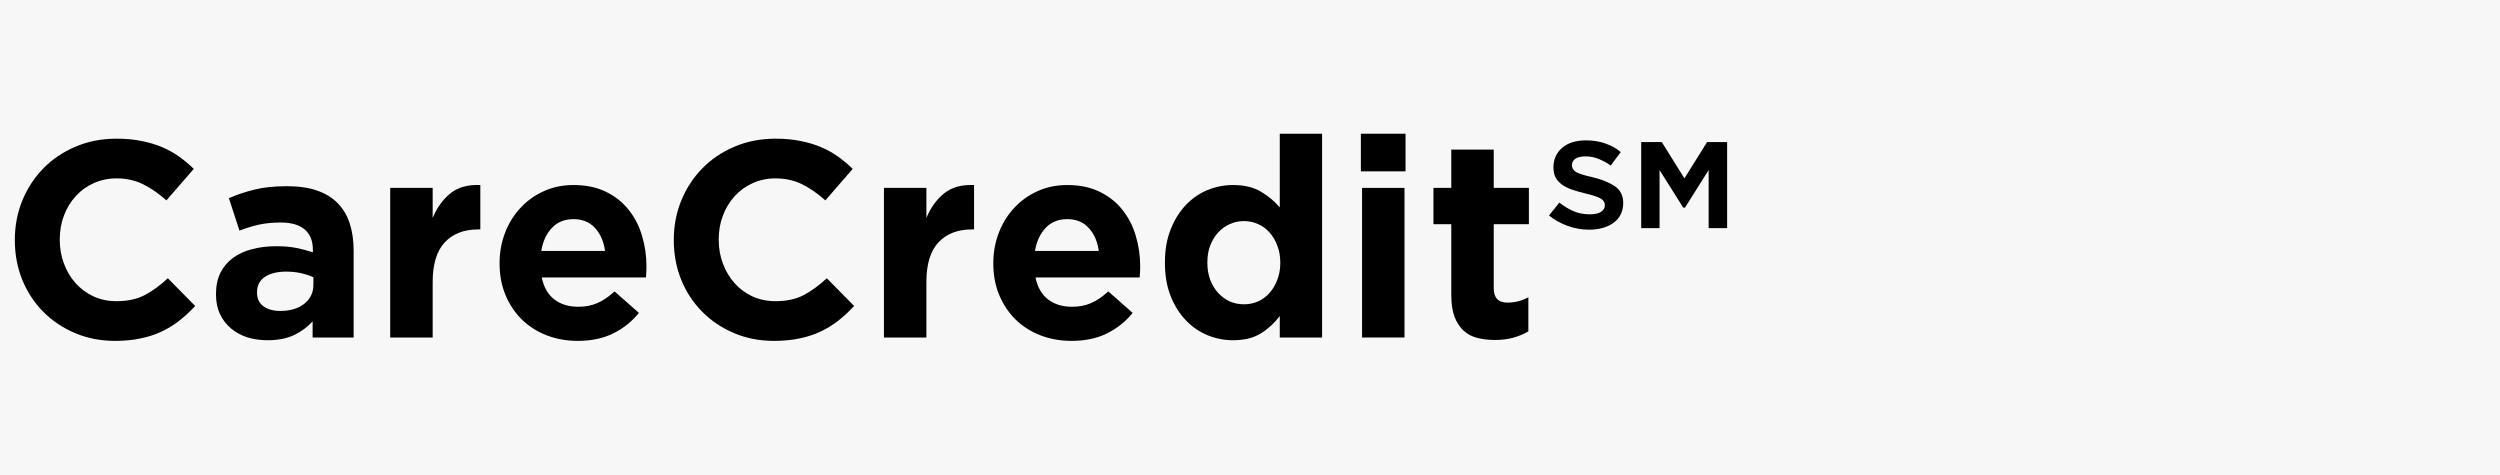
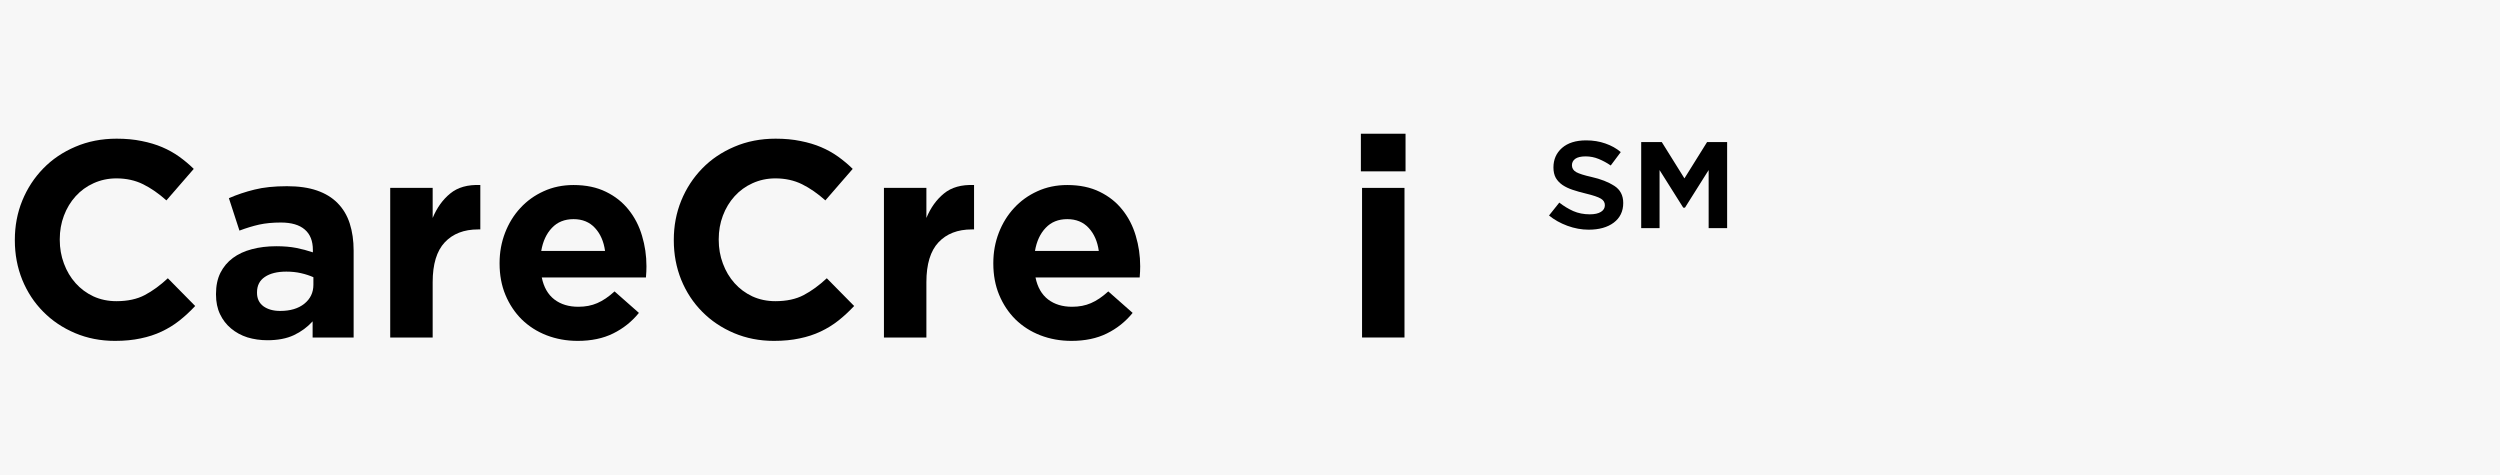
<svg xmlns="http://www.w3.org/2000/svg" width="400" zoomAndPan="magnify" viewBox="0 0 300 57" height="76" preserveAspectRatio="xMidYMid meet" version="1.0">
  <defs>
    <g />
  </defs>
-   <rect x="-30" width="360" fill="#ffffff" y="-5.7" height="68.4" fill-opacity="1" />
  <rect x="-30" width="360" fill="#f7f7f7" y="-5.7" height="68.4" fill-opacity="1" />
  <g fill="#000000" fill-opacity="1">
    <g transform="translate(0, 40.5)">
      <g>
        <path d="M 13.797 0.406 C 12.078 0.406 10.477 0.094 9 -0.531 C 7.531 -1.156 6.258 -2.008 5.188 -3.094 C 4.113 -4.176 3.273 -5.453 2.672 -6.922 C 2.078 -8.398 1.781 -9.977 1.781 -11.656 L 1.781 -11.719 C 1.781 -13.395 2.078 -14.961 2.672 -16.422 C 3.273 -17.891 4.113 -19.176 5.188 -20.281 C 6.258 -21.383 7.547 -22.254 9.047 -22.891 C 10.547 -23.535 12.195 -23.859 14 -23.859 C 15.094 -23.859 16.094 -23.766 17 -23.578 C 17.906 -23.398 18.723 -23.156 19.453 -22.844 C 20.191 -22.531 20.875 -22.148 21.5 -21.703 C 22.125 -21.254 22.707 -20.766 23.25 -20.234 L 19.969 -16.453 C 19.051 -17.273 18.117 -17.922 17.172 -18.391 C 16.223 -18.859 15.156 -19.094 13.969 -19.094 C 12.988 -19.094 12.078 -18.898 11.234 -18.516 C 10.398 -18.141 9.68 -17.617 9.078 -16.953 C 8.473 -16.285 8.004 -15.508 7.672 -14.625 C 7.336 -13.738 7.172 -12.797 7.172 -11.797 L 7.172 -11.719 C 7.172 -10.719 7.336 -9.77 7.672 -8.875 C 8.004 -7.977 8.469 -7.195 9.062 -6.531 C 9.656 -5.863 10.367 -5.332 11.203 -4.938 C 12.047 -4.551 12.969 -4.359 13.969 -4.359 C 15.312 -4.359 16.445 -4.602 17.375 -5.094 C 18.301 -5.582 19.223 -6.254 20.141 -7.109 L 23.422 -3.781 C 22.816 -3.133 22.188 -2.551 21.531 -2.031 C 20.883 -1.52 20.176 -1.082 19.406 -0.719 C 18.633 -0.352 17.789 -0.078 16.875 0.109 C 15.969 0.305 14.941 0.406 13.797 0.406 Z M 13.797 0.406 " />
      </g>
    </g>
  </g>
  <g fill="#000000" fill-opacity="1">
    <g transform="translate(24.717, 40.5)">
      <g>
        <path d="M 7.375 0.328 C 6.52 0.328 5.719 0.211 4.969 -0.016 C 4.227 -0.254 3.578 -0.609 3.016 -1.078 C 2.453 -1.547 2.008 -2.117 1.688 -2.797 C 1.363 -3.473 1.203 -4.258 1.203 -5.156 L 1.203 -5.219 C 1.203 -6.207 1.379 -7.055 1.734 -7.766 C 2.098 -8.484 2.598 -9.078 3.234 -9.547 C 3.867 -10.016 4.625 -10.363 5.5 -10.594 C 6.383 -10.832 7.363 -10.953 8.438 -10.953 C 9.352 -10.953 10.148 -10.883 10.828 -10.75 C 11.516 -10.613 12.18 -10.438 12.828 -10.219 L 12.828 -10.516 C 12.828 -11.586 12.504 -12.398 11.859 -12.953 C 11.211 -13.516 10.254 -13.797 8.984 -13.797 C 7.992 -13.797 7.125 -13.711 6.375 -13.547 C 5.633 -13.379 4.848 -13.141 4.016 -12.828 L 2.75 -16.719 C 3.727 -17.145 4.754 -17.488 5.828 -17.75 C 6.898 -18.02 8.195 -18.156 9.719 -18.156 C 11.125 -18.156 12.32 -17.984 13.312 -17.641 C 14.312 -17.297 15.133 -16.797 15.781 -16.141 C 16.445 -15.473 16.938 -14.656 17.25 -13.688 C 17.562 -12.719 17.719 -11.629 17.719 -10.422 L 17.719 0 L 12.797 0 L 12.797 -1.938 C 12.172 -1.25 11.422 -0.695 10.547 -0.281 C 9.68 0.125 8.625 0.328 7.375 0.328 Z M 8.906 -3.188 C 10.113 -3.188 11.078 -3.473 11.797 -4.047 C 12.523 -4.629 12.891 -5.391 12.891 -6.328 L 12.891 -7.234 C 12.453 -7.43 11.957 -7.594 11.406 -7.719 C 10.863 -7.844 10.273 -7.906 9.641 -7.906 C 8.547 -7.906 7.688 -7.691 7.062 -7.266 C 6.438 -6.848 6.125 -6.234 6.125 -5.422 L 6.125 -5.359 C 6.125 -4.672 6.379 -4.133 6.891 -3.75 C 7.41 -3.375 8.082 -3.188 8.906 -3.188 Z M 8.906 -3.188 " />
      </g>
    </g>
  </g>
  <g fill="#000000" fill-opacity="1">
    <g transform="translate(44.545, 40.5)">
      <g>
        <path d="M 2.281 -17.953 L 7.375 -17.953 L 7.375 -14.344 C 7.883 -15.57 8.586 -16.551 9.484 -17.281 C 10.379 -18.02 11.582 -18.359 13.094 -18.297 L 13.094 -12.969 L 12.828 -12.969 C 11.129 -12.969 9.797 -12.453 8.828 -11.422 C 7.859 -10.391 7.375 -8.797 7.375 -6.641 L 7.375 0 L 2.281 0 Z M 2.281 -17.953 " />
      </g>
    </g>
  </g>
  <g fill="#000000" fill-opacity="1">
    <g transform="translate(58.544, 40.5)">
      <g>
        <path d="M 10.781 0.406 C 9.445 0.406 8.203 0.18 7.047 -0.266 C 5.898 -0.711 4.906 -1.348 4.062 -2.172 C 3.227 -3.004 2.578 -3.984 2.109 -5.109 C 1.641 -6.234 1.406 -7.488 1.406 -8.875 L 1.406 -8.938 C 1.406 -10.219 1.625 -11.426 2.062 -12.562 C 2.5 -13.695 3.109 -14.688 3.891 -15.531 C 4.672 -16.383 5.602 -17.055 6.688 -17.547 C 7.77 -18.047 8.969 -18.297 10.281 -18.297 C 11.781 -18.297 13.078 -18.023 14.172 -17.484 C 15.266 -16.953 16.172 -16.234 16.891 -15.328 C 17.617 -14.422 18.156 -13.379 18.5 -12.203 C 18.852 -11.035 19.031 -9.816 19.031 -8.547 C 19.031 -8.336 19.023 -8.125 19.016 -7.906 C 19.004 -7.688 18.988 -7.453 18.969 -7.203 L 6.469 -7.203 C 6.707 -6.035 7.211 -5.156 7.984 -4.562 C 8.754 -3.977 9.711 -3.688 10.859 -3.688 C 11.703 -3.688 12.457 -3.832 13.125 -4.125 C 13.801 -4.414 14.492 -4.883 15.203 -5.531 L 18.125 -2.953 C 17.27 -1.898 16.238 -1.078 15.031 -0.484 C 13.832 0.109 12.414 0.406 10.781 0.406 Z M 14.062 -10.391 C 13.906 -11.523 13.504 -12.441 12.859 -13.141 C 12.211 -13.848 11.352 -14.203 10.281 -14.203 C 9.207 -14.203 8.344 -13.852 7.688 -13.156 C 7.031 -12.469 6.602 -11.547 6.406 -10.391 Z M 14.062 -10.391 " />
      </g>
    </g>
  </g>
  <g fill="#000000" fill-opacity="1">
    <g transform="translate(79.075, 40.5)">
      <g>
        <path d="M 13.797 0.406 C 12.078 0.406 10.477 0.094 9 -0.531 C 7.531 -1.156 6.258 -2.008 5.188 -3.094 C 4.113 -4.176 3.273 -5.453 2.672 -6.922 C 2.078 -8.398 1.781 -9.977 1.781 -11.656 L 1.781 -11.719 C 1.781 -13.395 2.078 -14.961 2.672 -16.422 C 3.273 -17.891 4.113 -19.176 5.188 -20.281 C 6.258 -21.383 7.547 -22.254 9.047 -22.891 C 10.547 -23.535 12.195 -23.859 14 -23.859 C 15.094 -23.859 16.094 -23.766 17 -23.578 C 17.906 -23.398 18.723 -23.156 19.453 -22.844 C 20.191 -22.531 20.875 -22.148 21.5 -21.703 C 22.125 -21.254 22.707 -20.766 23.25 -20.234 L 19.969 -16.453 C 19.051 -17.273 18.117 -17.922 17.172 -18.391 C 16.223 -18.859 15.156 -19.094 13.969 -19.094 C 12.988 -19.094 12.078 -18.898 11.234 -18.516 C 10.398 -18.141 9.68 -17.617 9.078 -16.953 C 8.473 -16.285 8.004 -15.508 7.672 -14.625 C 7.336 -13.738 7.172 -12.797 7.172 -11.797 L 7.172 -11.719 C 7.172 -10.719 7.336 -9.77 7.672 -8.875 C 8.004 -7.977 8.469 -7.195 9.062 -6.531 C 9.656 -5.863 10.367 -5.332 11.203 -4.938 C 12.047 -4.551 12.969 -4.359 13.969 -4.359 C 15.312 -4.359 16.445 -4.602 17.375 -5.094 C 18.301 -5.582 19.223 -6.254 20.141 -7.109 L 23.422 -3.781 C 22.816 -3.133 22.188 -2.551 21.531 -2.031 C 20.883 -1.52 20.176 -1.082 19.406 -0.719 C 18.633 -0.352 17.789 -0.078 16.875 0.109 C 15.969 0.305 14.941 0.406 13.797 0.406 Z M 13.797 0.406 " />
      </g>
    </g>
  </g>
  <g fill="#000000" fill-opacity="1">
    <g transform="translate(103.792, 40.5)">
      <g>
        <path d="M 2.281 -17.953 L 7.375 -17.953 L 7.375 -14.344 C 7.883 -15.57 8.586 -16.551 9.484 -17.281 C 10.379 -18.02 11.582 -18.359 13.094 -18.297 L 13.094 -12.969 L 12.828 -12.969 C 11.129 -12.969 9.797 -12.453 8.828 -11.422 C 7.859 -10.391 7.375 -8.797 7.375 -6.641 L 7.375 0 L 2.281 0 Z M 2.281 -17.953 " />
      </g>
    </g>
  </g>
  <g fill="#000000" fill-opacity="1">
    <g transform="translate(117.792, 40.5)">
      <g>
        <path d="M 10.781 0.406 C 9.445 0.406 8.203 0.18 7.047 -0.266 C 5.898 -0.711 4.906 -1.348 4.062 -2.172 C 3.227 -3.004 2.578 -3.984 2.109 -5.109 C 1.641 -6.234 1.406 -7.488 1.406 -8.875 L 1.406 -8.938 C 1.406 -10.219 1.625 -11.426 2.062 -12.562 C 2.5 -13.695 3.109 -14.688 3.891 -15.531 C 4.672 -16.383 5.602 -17.055 6.688 -17.547 C 7.77 -18.047 8.969 -18.297 10.281 -18.297 C 11.781 -18.297 13.078 -18.023 14.172 -17.484 C 15.266 -16.953 16.172 -16.234 16.891 -15.328 C 17.617 -14.422 18.156 -13.379 18.5 -12.203 C 18.852 -11.035 19.031 -9.816 19.031 -8.547 C 19.031 -8.336 19.023 -8.125 19.016 -7.906 C 19.004 -7.688 18.988 -7.453 18.969 -7.203 L 6.469 -7.203 C 6.707 -6.035 7.211 -5.156 7.984 -4.562 C 8.754 -3.977 9.711 -3.688 10.859 -3.688 C 11.703 -3.688 12.457 -3.832 13.125 -4.125 C 13.801 -4.414 14.492 -4.883 15.203 -5.531 L 18.125 -2.953 C 17.27 -1.898 16.238 -1.078 15.031 -0.484 C 13.832 0.109 12.414 0.406 10.781 0.406 Z M 14.062 -10.391 C 13.906 -11.523 13.504 -12.441 12.859 -13.141 C 12.211 -13.848 11.352 -14.203 10.281 -14.203 C 9.207 -14.203 8.344 -13.852 7.688 -13.156 C 7.031 -12.469 6.602 -11.547 6.406 -10.391 Z M 14.062 -10.391 " />
      </g>
    </g>
  </g>
  <g fill="#000000" fill-opacity="1">
    <g transform="translate(138.323, 40.5)">
      <g>
-         <path d="M 9.641 0.328 C 8.598 0.328 7.582 0.129 6.594 -0.266 C 5.613 -0.672 4.742 -1.27 3.984 -2.062 C 3.223 -2.852 2.613 -3.82 2.156 -4.969 C 1.695 -6.125 1.469 -7.445 1.469 -8.938 L 1.469 -9.016 C 1.469 -10.504 1.695 -11.82 2.156 -12.969 C 2.613 -14.125 3.219 -15.098 3.969 -15.891 C 4.719 -16.68 5.582 -17.281 6.562 -17.688 C 7.551 -18.094 8.578 -18.297 9.641 -18.297 C 11.004 -18.297 12.129 -18.023 13.016 -17.484 C 13.898 -16.953 14.645 -16.328 15.25 -15.609 L 15.25 -24.453 L 20.328 -24.453 L 20.328 0 L 15.25 0 L 15.25 -2.578 C 14.613 -1.734 13.852 -1.035 12.969 -0.484 C 12.094 0.055 10.984 0.328 9.641 0.328 Z M 10.953 -3.984 C 11.555 -3.984 12.117 -4.098 12.641 -4.328 C 13.172 -4.566 13.629 -4.906 14.016 -5.344 C 14.41 -5.781 14.723 -6.305 14.953 -6.922 C 15.191 -7.535 15.312 -8.207 15.312 -8.938 L 15.312 -9.016 C 15.312 -9.742 15.191 -10.414 14.953 -11.031 C 14.723 -11.645 14.41 -12.172 14.016 -12.609 C 13.629 -13.047 13.172 -13.379 12.641 -13.609 C 12.117 -13.848 11.555 -13.969 10.953 -13.969 C 10.348 -13.969 9.781 -13.848 9.25 -13.609 C 8.727 -13.379 8.266 -13.047 7.859 -12.609 C 7.461 -12.172 7.145 -11.648 6.906 -11.047 C 6.676 -10.453 6.562 -9.773 6.562 -9.016 L 6.562 -8.938 C 6.562 -8.207 6.676 -7.535 6.906 -6.922 C 7.145 -6.305 7.461 -5.781 7.859 -5.344 C 8.266 -4.906 8.727 -4.566 9.25 -4.328 C 9.781 -4.098 10.348 -3.984 10.953 -3.984 Z M 10.953 -3.984 " />
-       </g>
+         </g>
    </g>
  </g>
  <g fill="#000000" fill-opacity="1">
    <g transform="translate(160.93, 40.5)">
      <g>
        <path d="M 2.375 -24.453 L 7.734 -24.453 L 7.734 -19.938 L 2.375 -19.938 Z M 2.516 -17.953 L 7.609 -17.953 L 7.609 0 L 2.516 0 Z M 2.516 -17.953 " />
      </g>
    </g>
  </g>
  <g fill="#000000" fill-opacity="1">
    <g transform="translate(171.045, 40.5)">
      <g>
-         <path d="M 8.344 0.297 C 7.562 0.297 6.852 0.211 6.219 0.047 C 5.582 -0.117 5.035 -0.41 4.578 -0.828 C 4.117 -1.254 3.758 -1.805 3.5 -2.484 C 3.238 -3.172 3.109 -4.039 3.109 -5.094 L 3.109 -13.594 L 0.969 -13.594 L 0.969 -17.953 L 3.109 -17.953 L 3.109 -22.547 L 8.203 -22.547 L 8.203 -17.953 L 12.422 -17.953 L 12.422 -13.594 L 8.203 -13.594 L 8.203 -5.922 C 8.203 -4.766 8.75 -4.188 9.844 -4.188 C 10.738 -4.188 11.578 -4.398 12.359 -4.828 L 12.359 -0.734 C 11.828 -0.422 11.234 -0.172 10.578 0.016 C 9.93 0.203 9.188 0.297 8.344 0.297 Z M 8.344 0.297 " />
-       </g>
+         </g>
    </g>
  </g>
  <g fill="#000000" fill-opacity="1">
    <g transform="translate(184.944, 40.5)">
      <g>
        <path d="M 12 -23.453 L 14.469 -23.453 L 17.188 -19.094 L 19.906 -23.453 L 22.312 -23.453 L 22.312 -13.125 L 20.094 -13.125 L 20.094 -20.094 L 17.25 -15.578 L 17.047 -15.578 L 14.203 -20.094 L 14.203 -13.125 L 12 -13.125 Z M 5.688 -12.938 C 4.844 -12.938 3.992 -13.094 3.141 -13.406 C 2.297 -13.719 1.562 -14.129 0.938 -14.641 L 2.172 -16.188 C 2.691 -15.781 3.25 -15.441 3.844 -15.172 C 4.445 -14.91 5.109 -14.781 5.828 -14.781 C 6.41 -14.781 6.859 -14.879 7.172 -15.078 C 7.484 -15.273 7.641 -15.539 7.641 -15.875 C 7.641 -16.207 7.484 -16.469 7.172 -16.656 C 6.859 -16.852 6.242 -17.062 5.328 -17.281 C 4.766 -17.414 4.25 -17.562 3.781 -17.719 C 3.312 -17.875 2.906 -18.066 2.562 -18.297 C 2.219 -18.535 1.945 -18.82 1.75 -19.156 C 1.562 -19.5 1.469 -19.914 1.469 -20.406 C 1.469 -21.363 1.812 -22.145 2.5 -22.75 C 3.195 -23.352 4.16 -23.656 5.391 -23.656 C 6.223 -23.656 6.992 -23.531 7.703 -23.281 C 8.422 -23.031 9.035 -22.688 9.547 -22.25 L 8.344 -20.641 C 7.895 -20.953 7.414 -21.211 6.906 -21.422 C 6.406 -21.629 5.879 -21.734 5.328 -21.734 C 4.766 -21.734 4.348 -21.633 4.078 -21.438 C 3.816 -21.238 3.688 -20.984 3.688 -20.672 C 3.688 -20.316 3.859 -20.039 4.203 -19.844 C 4.547 -19.656 5.156 -19.461 6.031 -19.266 C 7.145 -19.016 8.055 -18.66 8.766 -18.203 C 9.484 -17.742 9.844 -17.055 9.844 -16.141 C 9.844 -15.141 9.461 -14.352 8.703 -13.781 C 7.953 -13.219 6.945 -12.938 5.688 -12.938 Z M 5.688 -12.938 " />
      </g>
    </g>
  </g>
</svg>